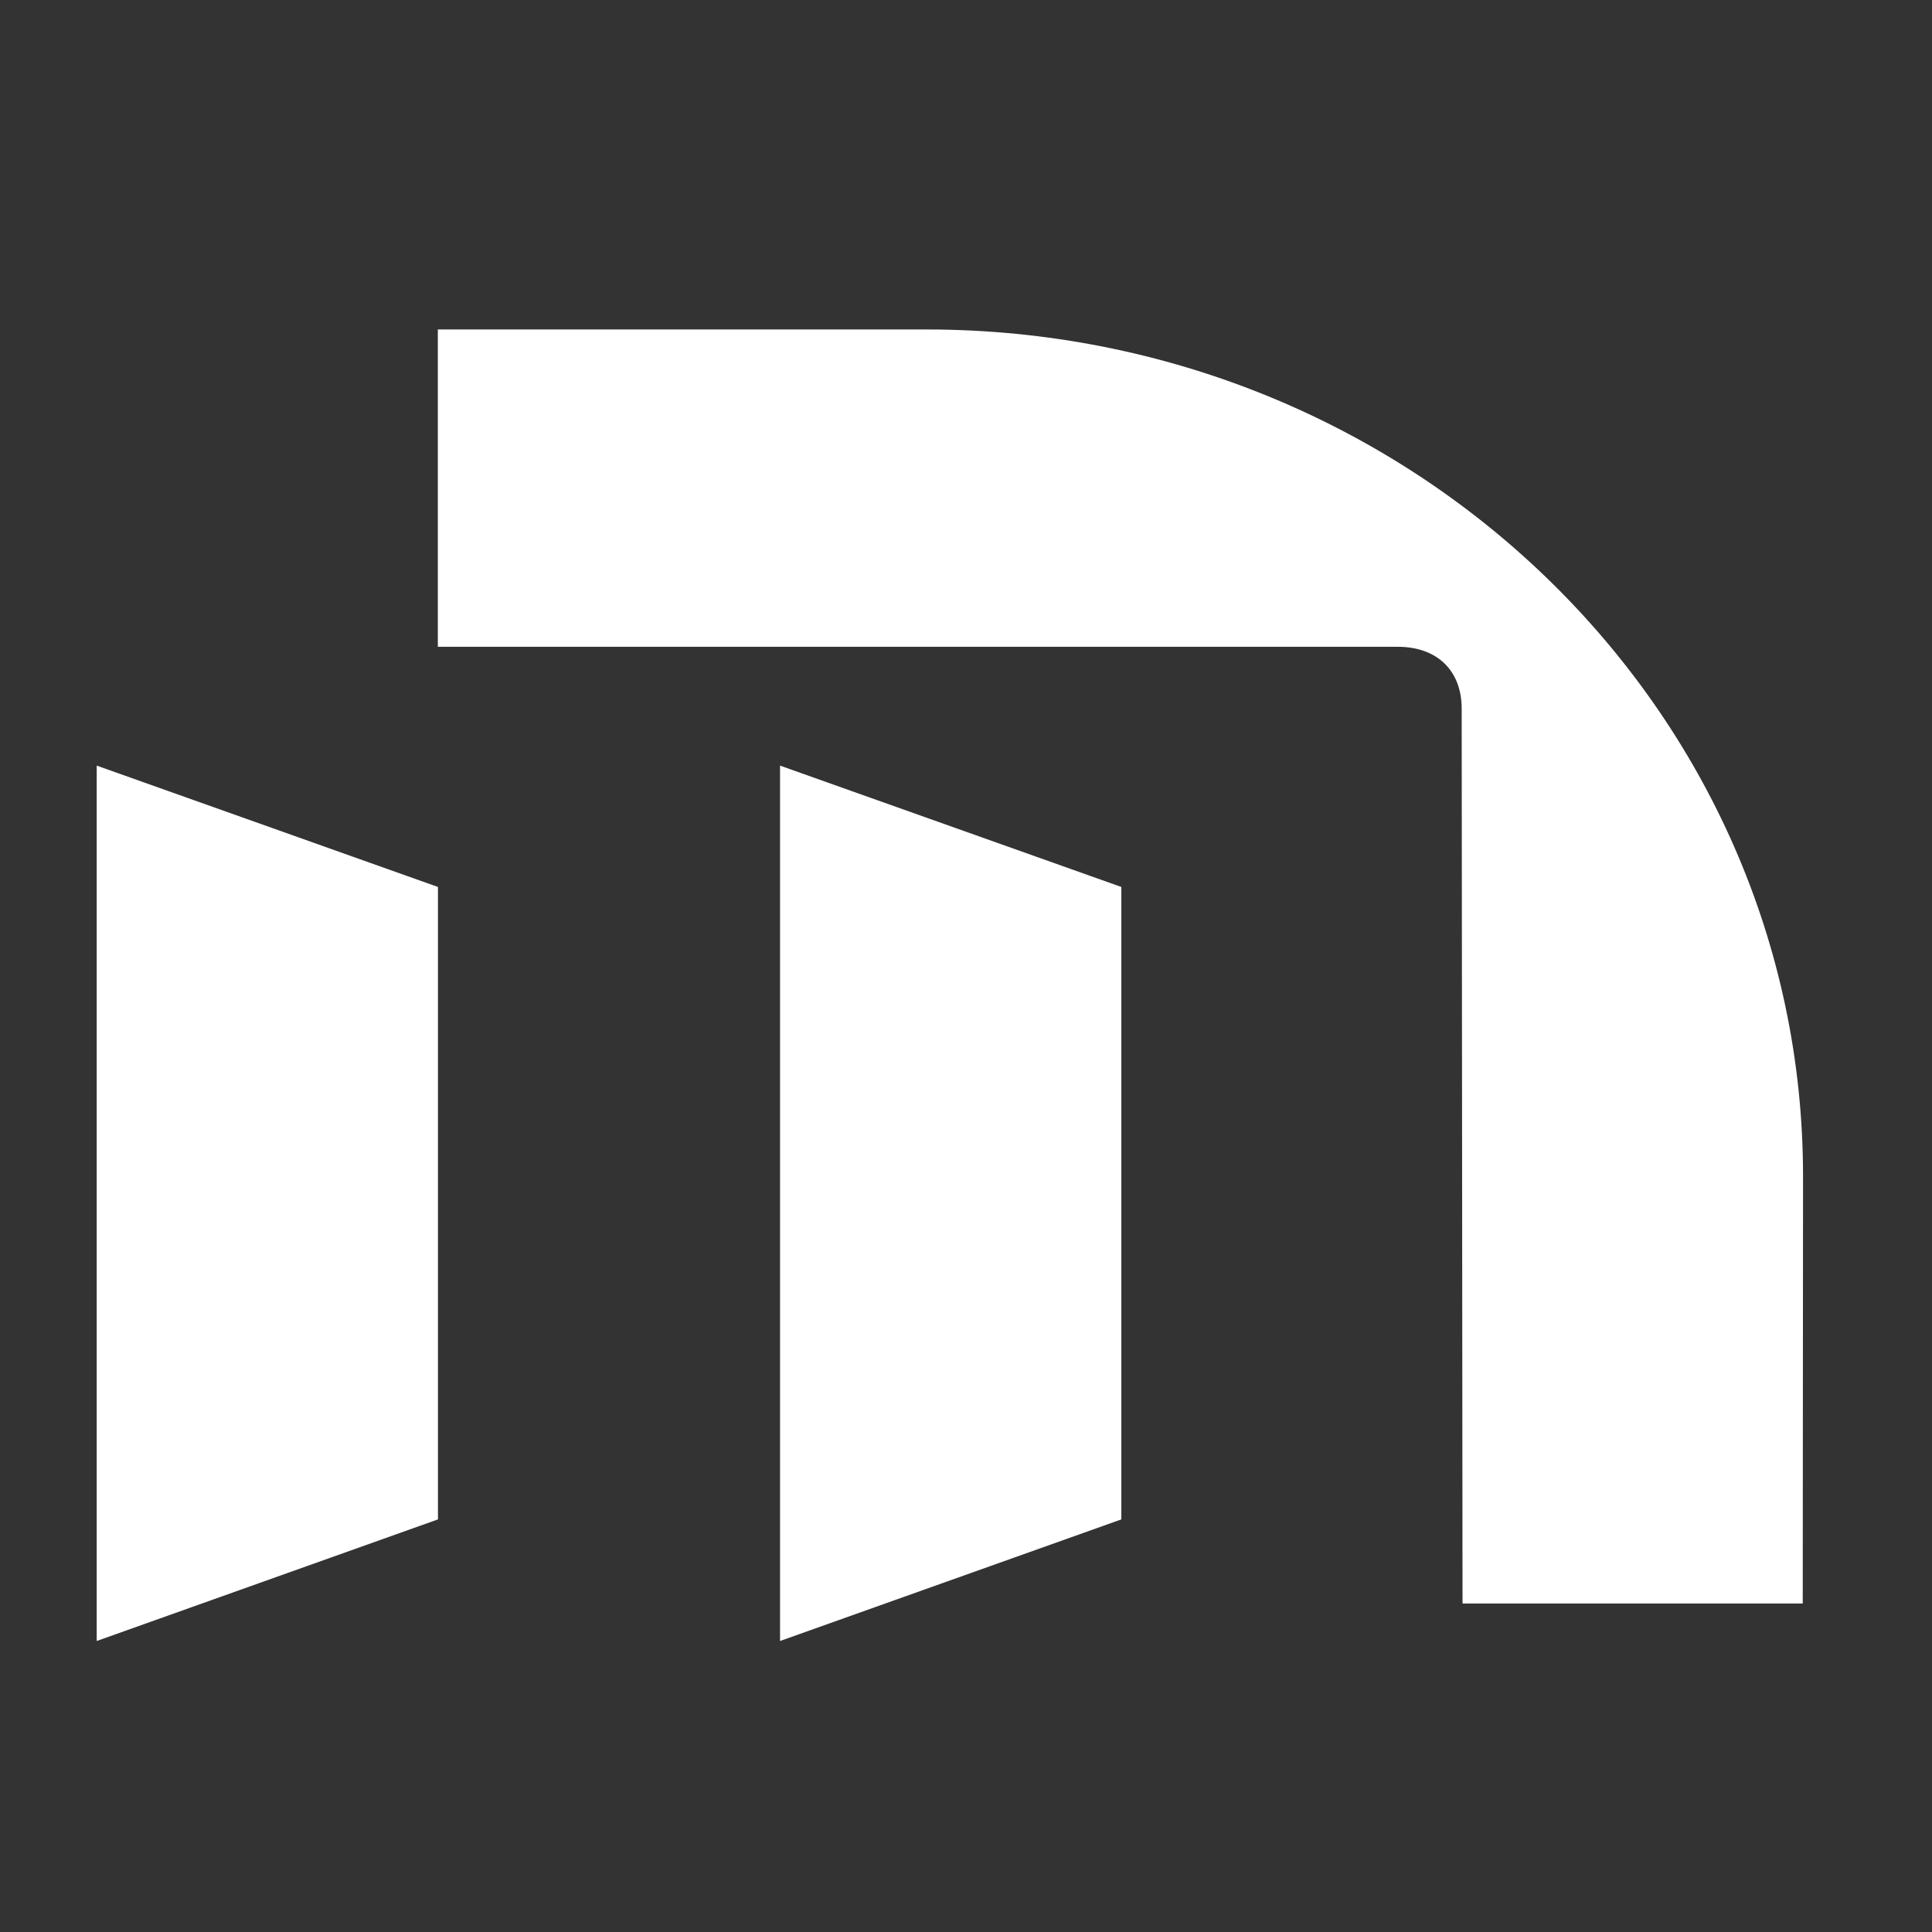
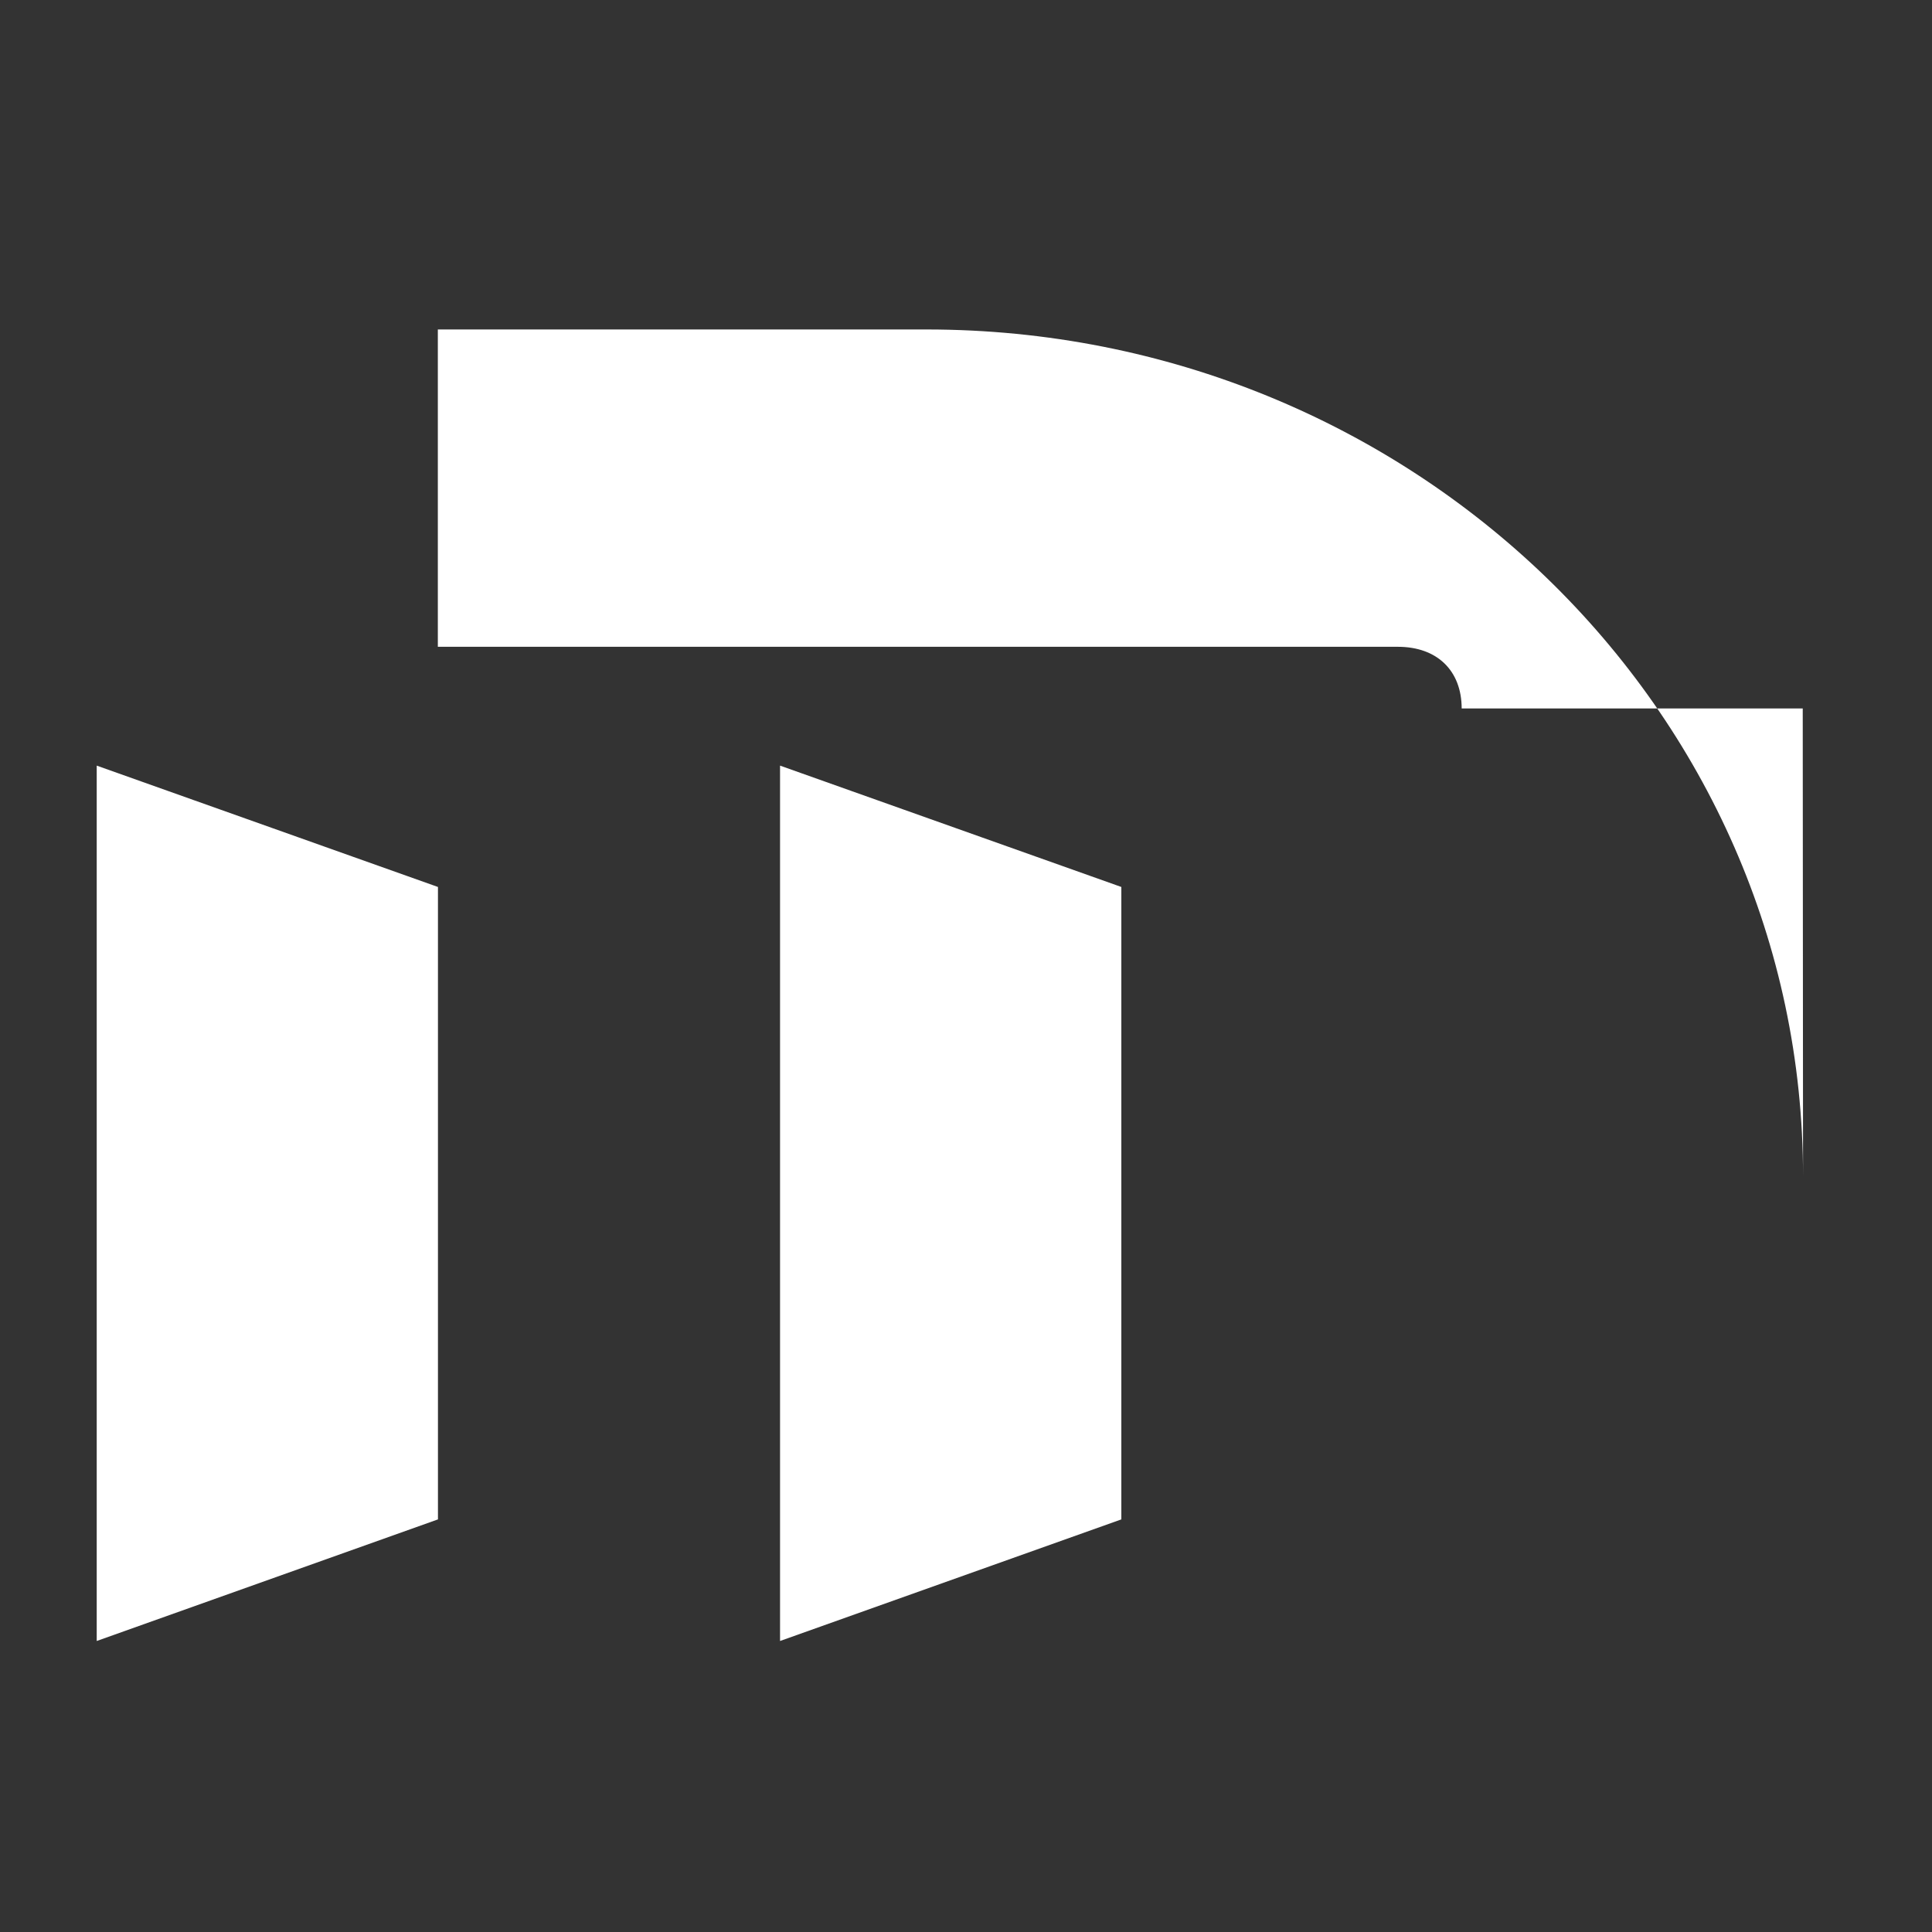
<svg xmlns="http://www.w3.org/2000/svg" width="32" height="32" viewBox="0 0 32 32" fill="none">
  <rect x="0" y="0" width="32" height="32" fill="#333333" stroke="none" />
-   <path fill-rule="evenodd" clip-rule="evenodd" d="M15.344 5.457H7.252V10.713H23.153C23.803 10.713 24.209 11.107 24.21 11.734L24.224 26.559H29.859L29.864 19.49C29.869 11.741 23.365 5.457 15.344 5.457ZM12.92 27.18L18.573 25.166V14.691L12.92 12.681V27.18ZM7.254 25.166L1.602 27.18V12.681L7.254 14.691V25.166Z" fill="white" />
+   <path fill-rule="evenodd" clip-rule="evenodd" d="M15.344 5.457H7.252V10.713H23.153C23.803 10.713 24.209 11.107 24.21 11.734H29.859L29.864 19.49C29.869 11.741 23.365 5.457 15.344 5.457ZM12.92 27.18L18.573 25.166V14.691L12.92 12.681V27.18ZM7.254 25.166L1.602 27.18V12.681L7.254 14.691V25.166Z" fill="white" />
</svg>